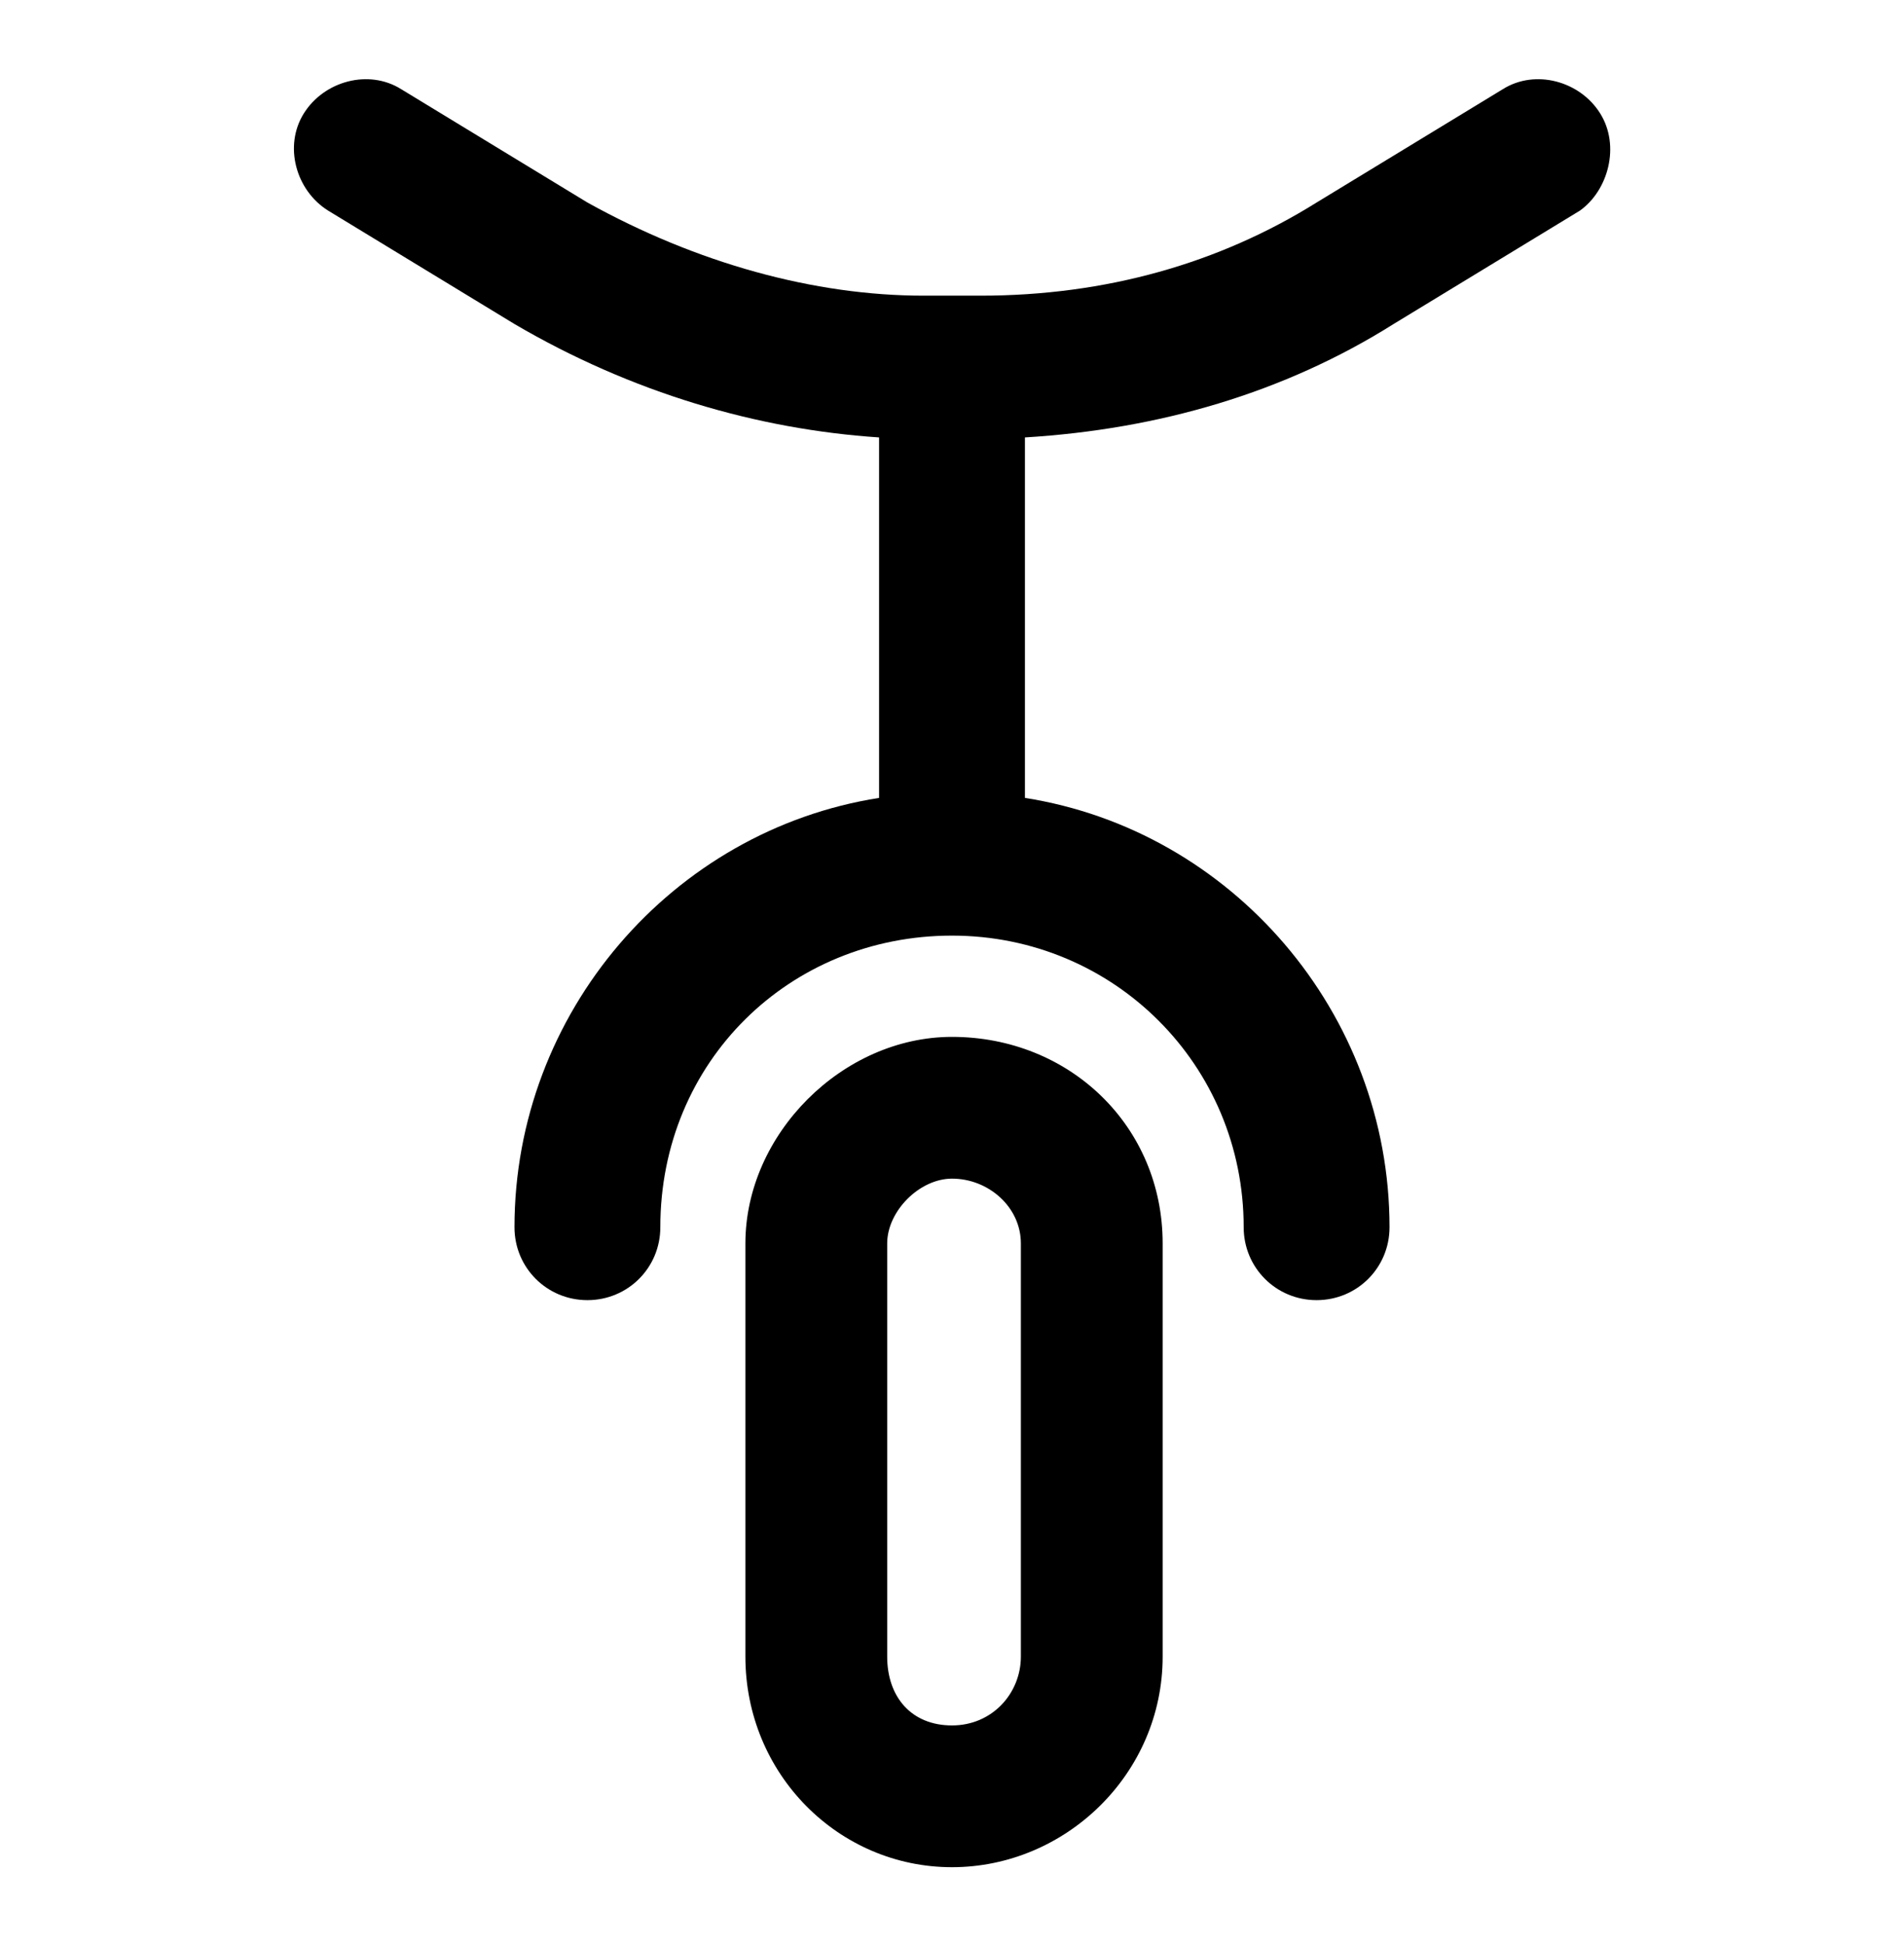
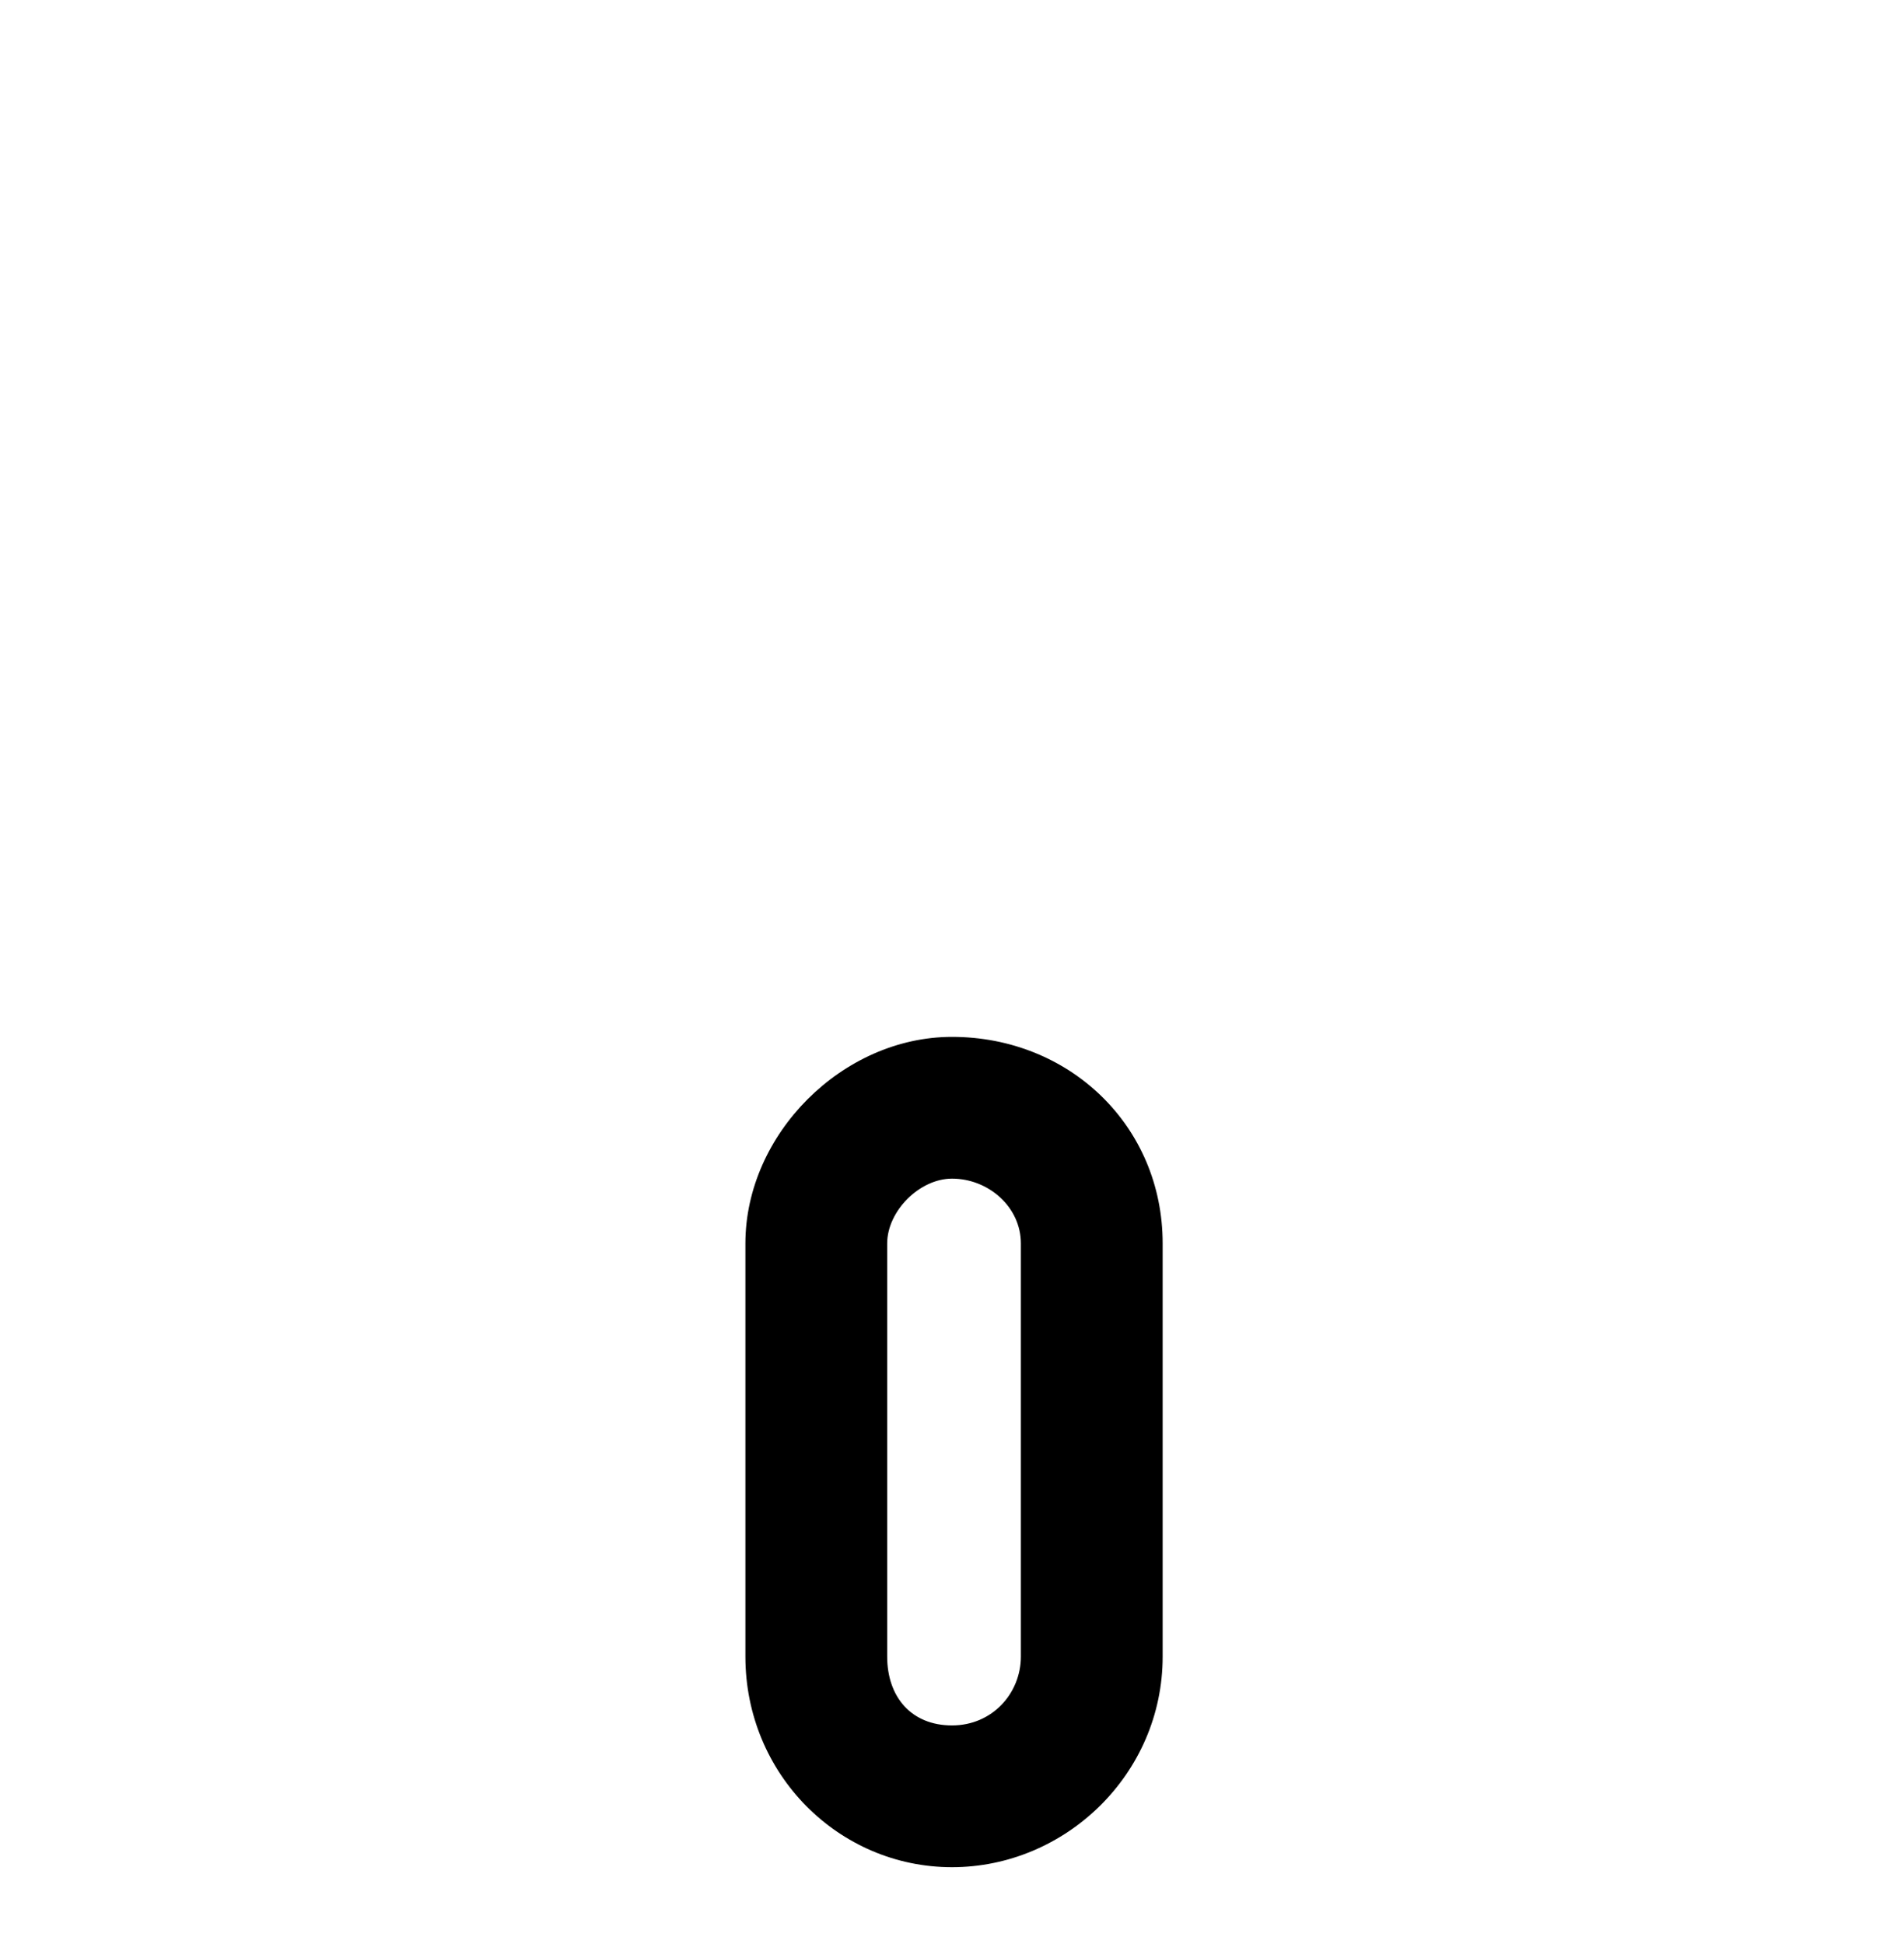
<svg xmlns="http://www.w3.org/2000/svg" version="1.1" id="Livello_1" x="0px" y="0px" viewBox="0 0 47 48" style="enable-background:new 0 0 47 48;" xml:space="preserve">
  <g>
    <path d="M23.5,25.6c-2.7,0-5.1,2.4-5.1,5.1v10.2c0,2.9,2.3,5.2,5.1,5.2s5.2-2.3,5.2-5.2V30.7C28.7,27.8,26.4,25.6,23.5,25.6z    M25.2,40.9c0,0.9-0.7,1.7-1.7,1.7s-1.6-0.7-1.6-1.7V30.7c0-0.8,0.8-1.6,1.6-1.6c0.9,0,1.7,0.7,1.7,1.6V40.9z" />
-     <path d="M39.5,2.8C39,2,37.9,1.7,37.1,2.2L32.5,5c-2.4,1.5-5.2,2.3-8.3,2.3h-1.4c-2.7,0-5.6-0.8-8.3-2.3L9.9,2.2   C9.1,1.7,8,2,7.5,2.8C7,3.6,7.3,4.7,8.1,5.2L12.7,8c2.9,1.7,6,2.6,9,2.8v8.9c-5.1,0.8-9,5.3-9,10.6c0,1,0.8,1.8,1.8,1.8   s1.8-0.8,1.8-1.8c0-4.1,3.2-7.2,7.2-7.2s7.2,3.2,7.2,7.2c0,1,0.8,1.8,1.8,1.8s1.8-0.8,1.8-1.8c0-5.3-3.9-9.8-9-10.6v-8.9   c3.3-0.2,6.4-1.1,9.1-2.8l4.6-2.8C39.7,4.7,40,3.6,39.5,2.8z" />
  </g>
</svg>